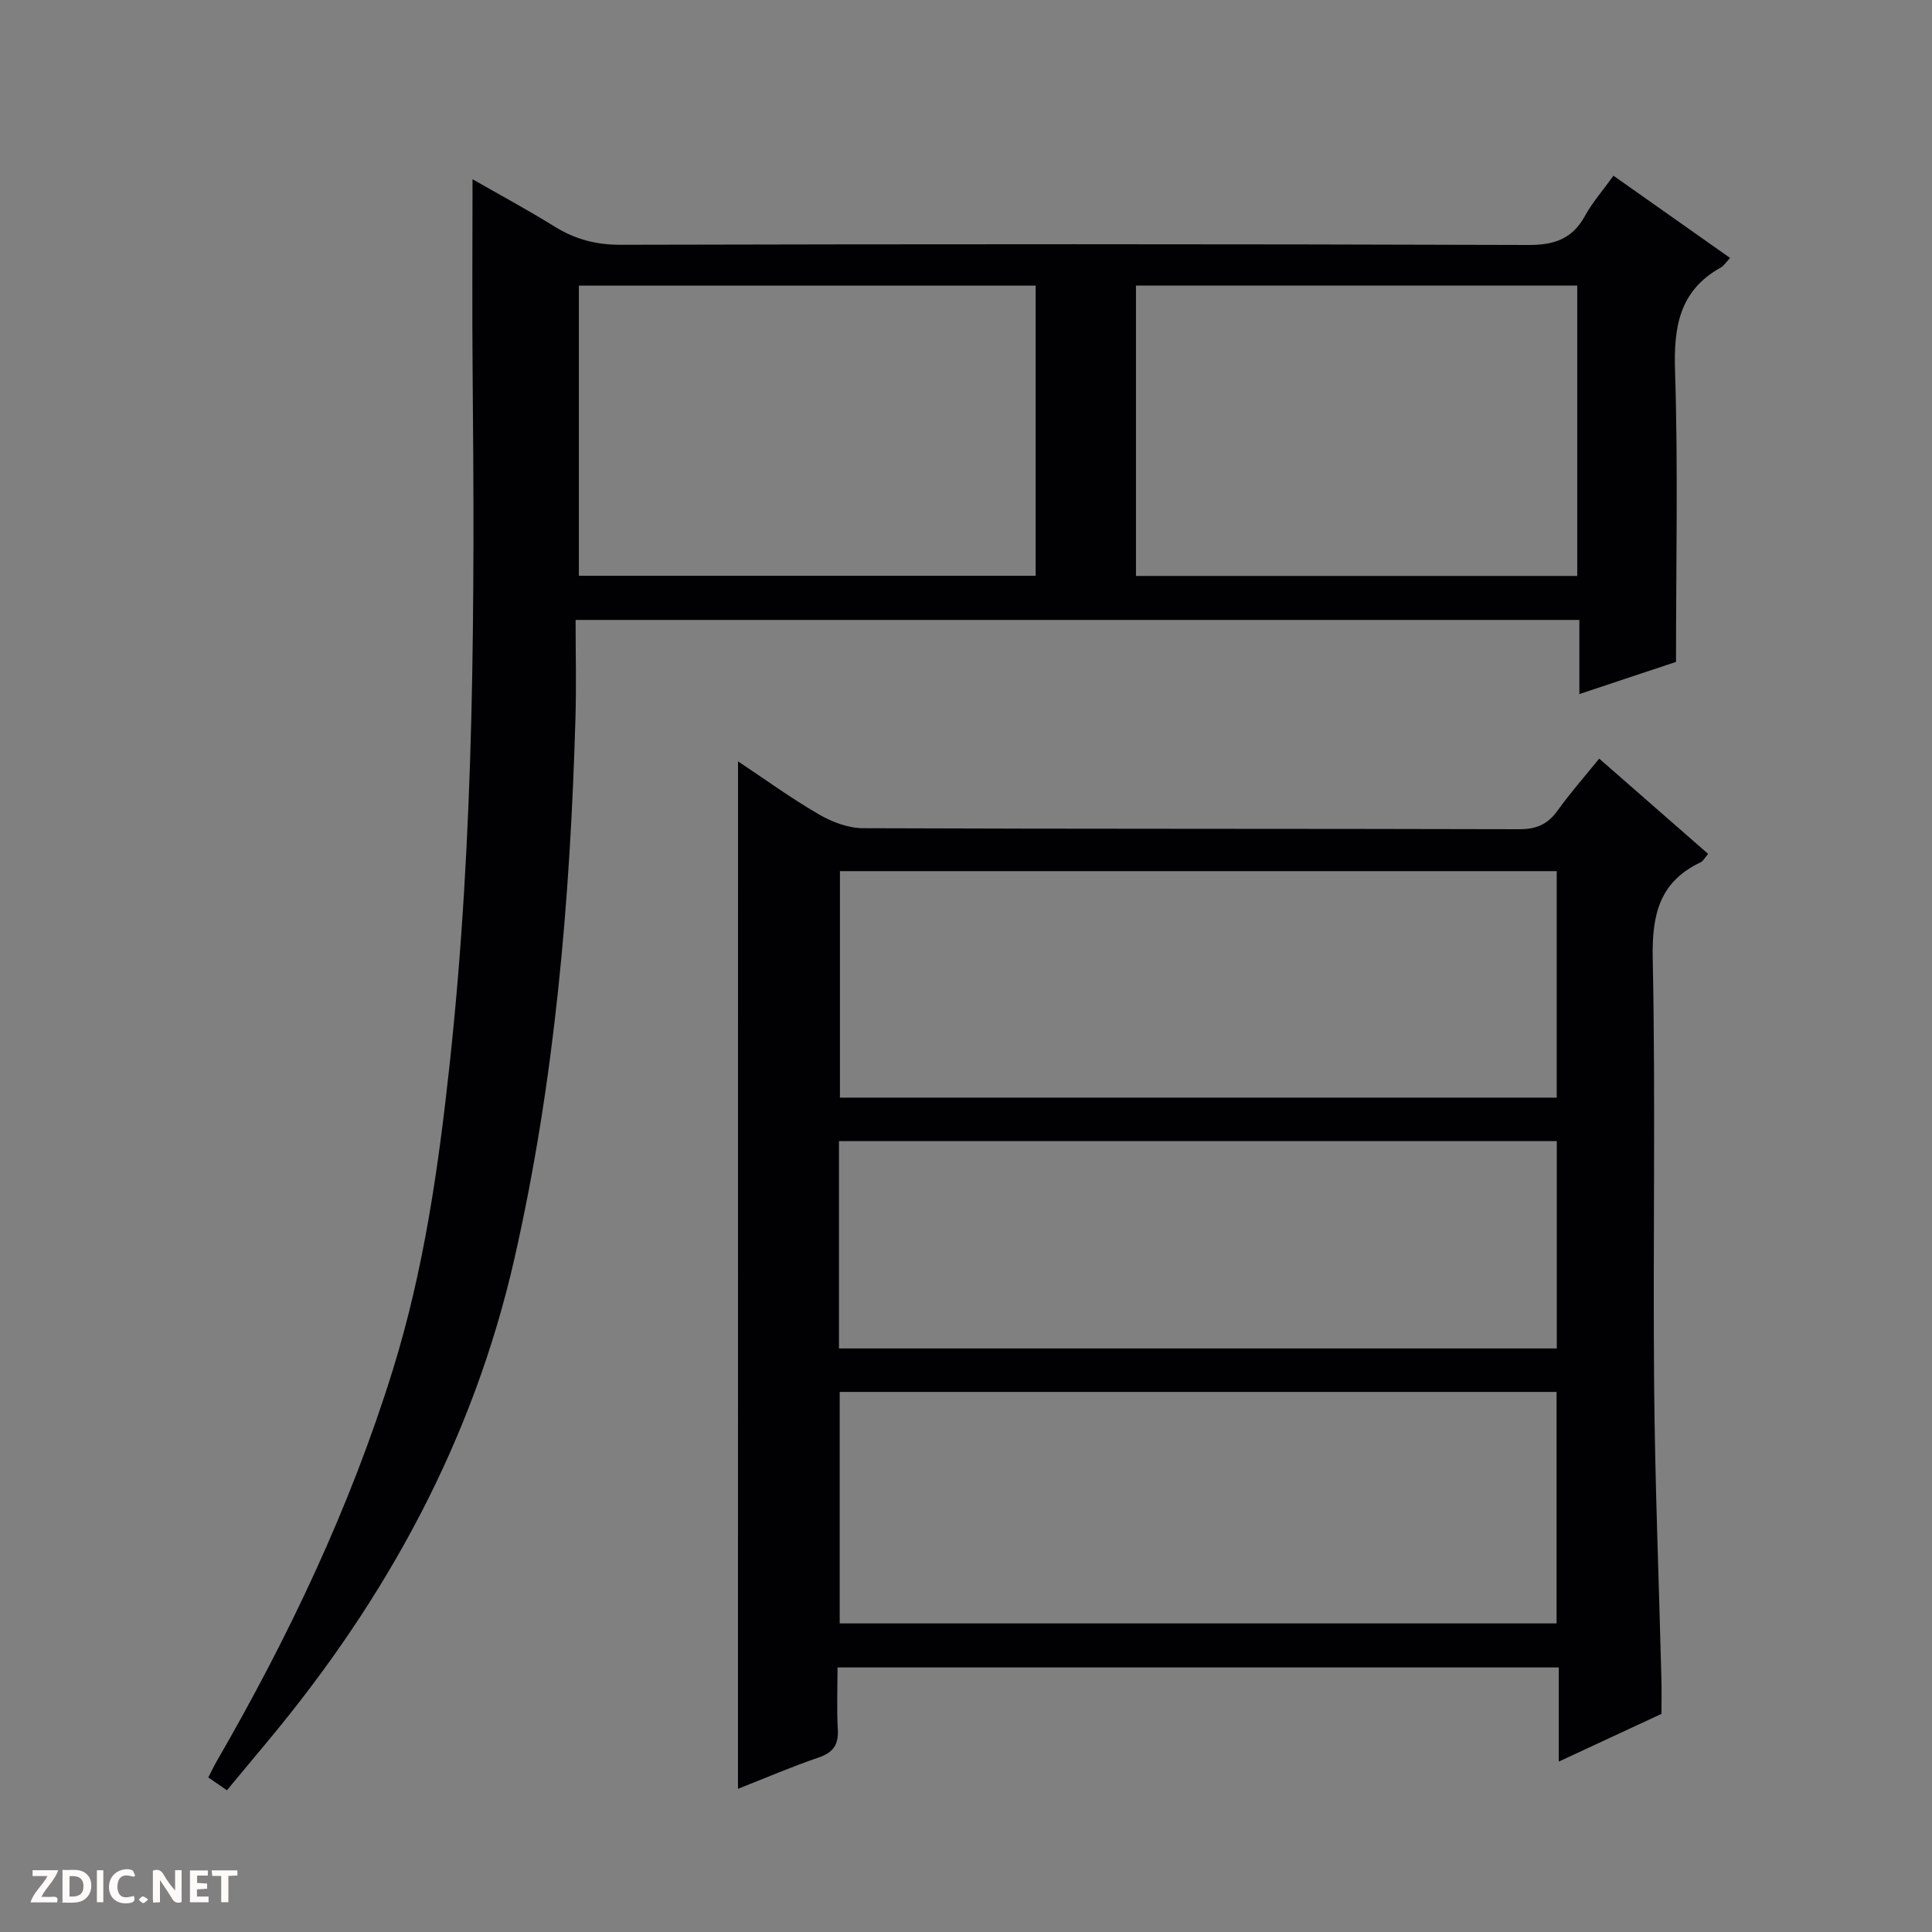
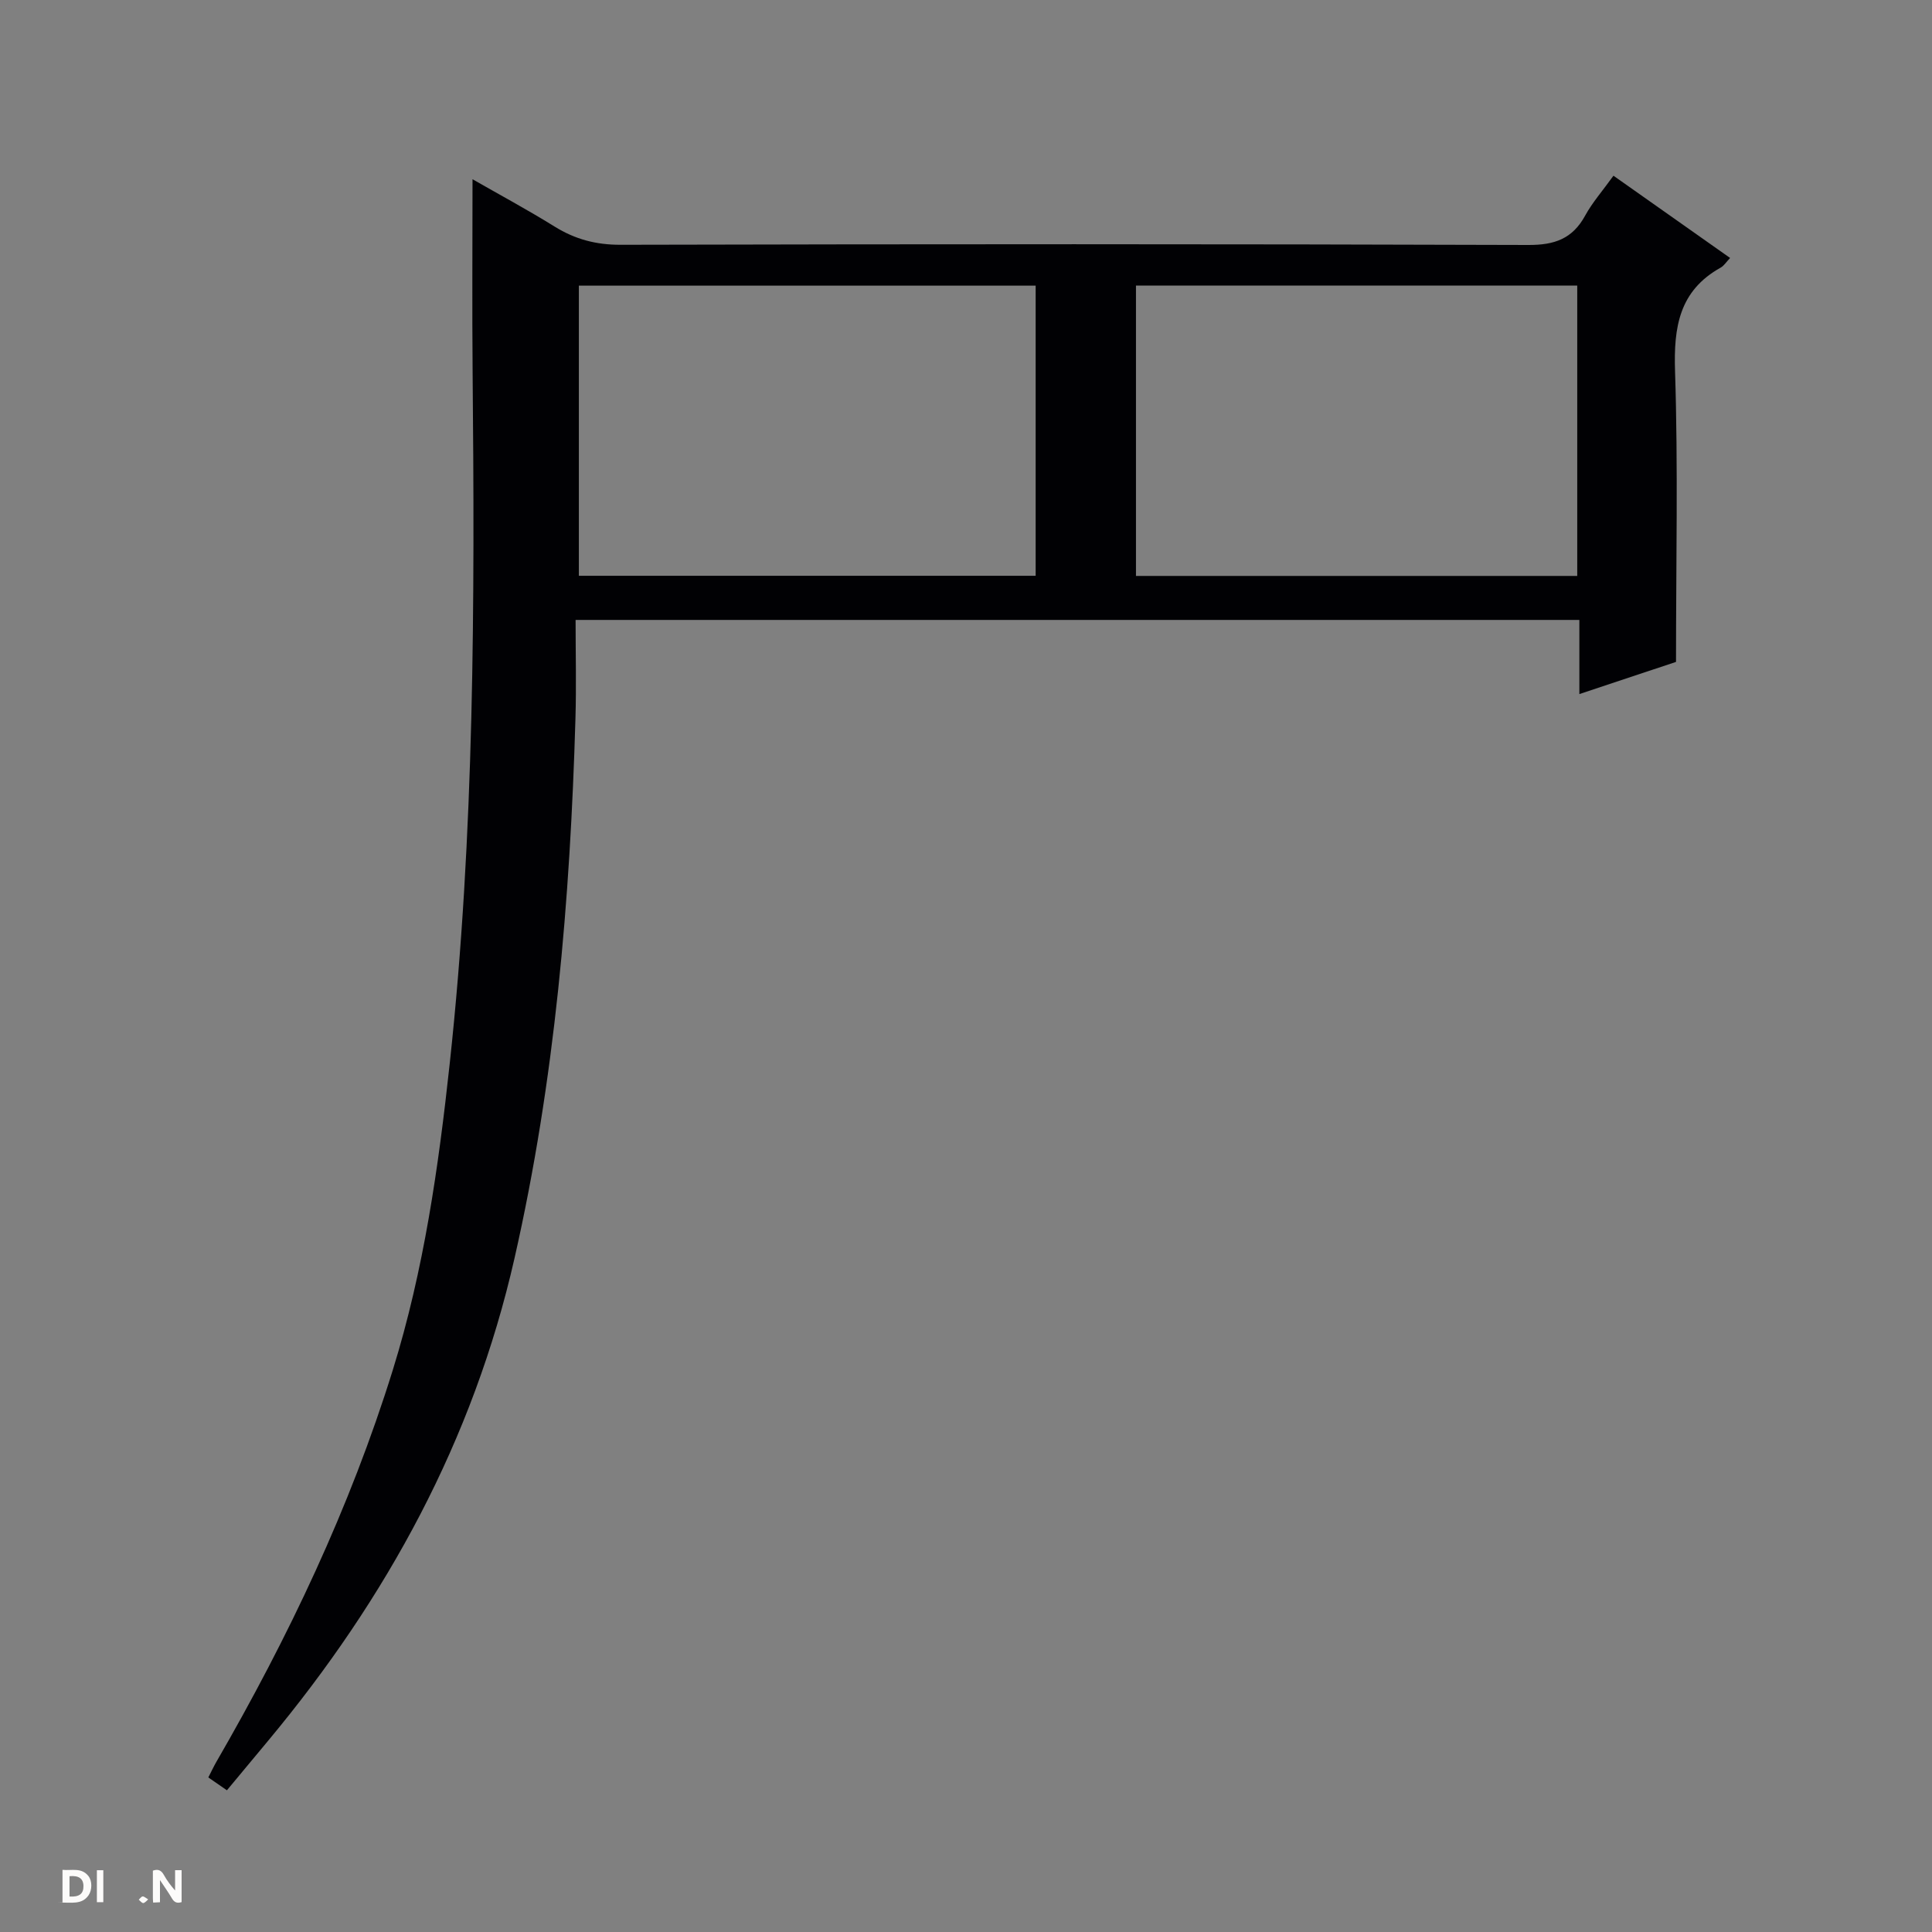
<svg xmlns="http://www.w3.org/2000/svg" enable-background="new 0 0 400 400" viewBox="0 0 400 400">
  <rect x="0" y="0" width="400" height="400" fill="#808080" stroke="none" />
  <g fill="#fcfbfa">
    <path d="m37.59 393.81c-.92.31-1.52.05-2-.78-.7-1.2-1.52-2.34-2.47-3.78v4.59c-.55.03-.95.05-1.41.07-.03-.37-.06-.64-.06-.91 0-1.91 0-3.81 0-5.7 1.13-.41 1.77-.03 2.29.91.62 1.11 1.38 2.14 2.31 3.19v-4.2h1.35v6.61z" />
    <path d="m12.94 393.88v-6.75c1.9.19 3.93-.54 5.37 1.29.8 1.01.78 2.88.03 3.97-1.37 1.97-3.4 1.51-6.4 1.49m2.45-1.22c2.04.12 2.92-.58 2.89-2.21-.03-1.51-.98-2.19-2.89-2z" />
-     <path d="m11.81 393.87h-5.49c.68-2.18 2.47-3.48 3.51-5.45h-3.08v-1.21h5.29c-.71 2.13-2.44 3.48-3.47 5.51.86 0 1.63.04 2.39-.01.79-.05 1.14.21.85 1.16" />
-     <path d="m39.33 393.86v-6.61h3.7v1.07h-2.22v1.52c.68.04 1.34.09 2.07.13v1.07c-.72.05-1.38.09-2.1.14v1.48h2.4v1.19h-3.85z" />
-     <path d="m27.71 388.56c-1.15-.3-2.46-.61-3.1.64-.37.73-.41 1.93-.06 2.67.63 1.35 1.99.93 3.17.68.35.94-.01 1.32-.93 1.46-1.62.25-3.05-.27-3.76-1.48-.73-1.24-.6-3.03.31-4.17.88-1.11 2.71-1.7 4-1.16.32.13.44.74.65 1.12-.1.08-.19.16-.28.24" />
-     <path d="m49.15 387.24v1.07c-.59.02-1.17.05-1.87.08v5.44h-1.48v-5.44h-1.85c-.05-.4-.08-.73-.13-1.15z" />
    <path d="m20.06 387.21h1.33v6.62h-1.33z" />
    <path d="m30.68 393.25c-.39.38-.8.79-1.05.76-.32-.05-.6-.45-.9-.7.26-.24.51-.64.8-.67.29-.04.62.3 1.15.61" />
  </g>
  <path d="m46.98 370.66c-1.49-1.03-2.55-1.76-3.85-2.66.61-1.18 1.08-2.21 1.64-3.18 14.93-25.82 27.69-52.62 36.56-81.19 6.44-20.73 9.46-41.99 11.79-63.52 5.15-47.62 5.17-95.36 4.73-143.14-.12-13.13-.02-26.27-.02-39.86 5.43 3.11 11.34 6.29 17.03 9.82 4.23 2.62 8.54 3.76 13.61 3.75 62.65-.15 125.3-.17 187.95.04 5.45.02 9.14-1.28 11.77-6.08 1.5-2.74 3.62-5.14 5.86-8.26 8.13 5.73 16.06 11.32 24.15 17.03-.81.84-1.27 1.62-1.96 2-8.59 4.79-9.74 12.32-9.44 21.46.64 19.77.2 39.58.2 60.17-5.78 1.92-12.62 4.2-20.01 6.66 0-5.44 0-10.22 0-15.35-69.25 0-138.12 0-207.82 0 0 6.86.17 13.66-.03 20.44-1.09 37.58-4.25 74.87-12.61 111.69-8.56 37.7-26.44 70.39-50.94 99.83-2.74 3.31-5.5 6.62-8.61 10.35zm72.87-311.52v60.07h94.57c0-20.24 0-40.11 0-60.07-31.68 0-62.95 0-94.57 0zm115.34-.02v60.12h91.36c0-20.24 0-40.13 0-60.12-30.54 0-60.68 0-91.36 0z" fill="#010104" />
-   <path d="m152.8 157.63c5.64 3.75 11.01 7.65 16.71 10.96 2.71 1.58 6.07 2.86 9.14 2.88 45.31.18 90.62.08 135.92.21 3.56.01 5.89-1.04 7.92-3.87 2.58-3.61 5.54-6.95 8.61-10.75 7.71 6.74 15.03 13.15 22.55 19.73-.71.82-1.02 1.48-1.54 1.73-8.55 4.05-10.11 10.85-9.93 19.89.6 29.47.03 58.96.29 88.45.18 20.29 1 40.57 1.51 60.85.06 2.32.01 4.65.01 7.13-6.86 3.19-13.59 6.31-21.26 9.88 0-6.96 0-13.14 0-19.49-50.02 0-99.29 0-149.33 0 0 4.33-.18 8.6.06 12.84.18 3.18-.96 4.78-4.01 5.82-5.62 1.91-11.09 4.28-16.66 6.47.01-71.04.01-141.64.01-212.73zm21.05 130.55v47.93h148.42c0-16.24 0-32 0-47.93-49.57 0-98.82 0-148.42 0zm148.45-107.82c-49.78 0-99.13 0-148.4 0v46.89h148.4c0-15.74 0-31.15 0-46.89zm-148.6 98.82h148.62c0-14.49 0-28.58 0-42.92-49.62 0-98.98 0-148.62 0z" fill="#010104" />
</svg>